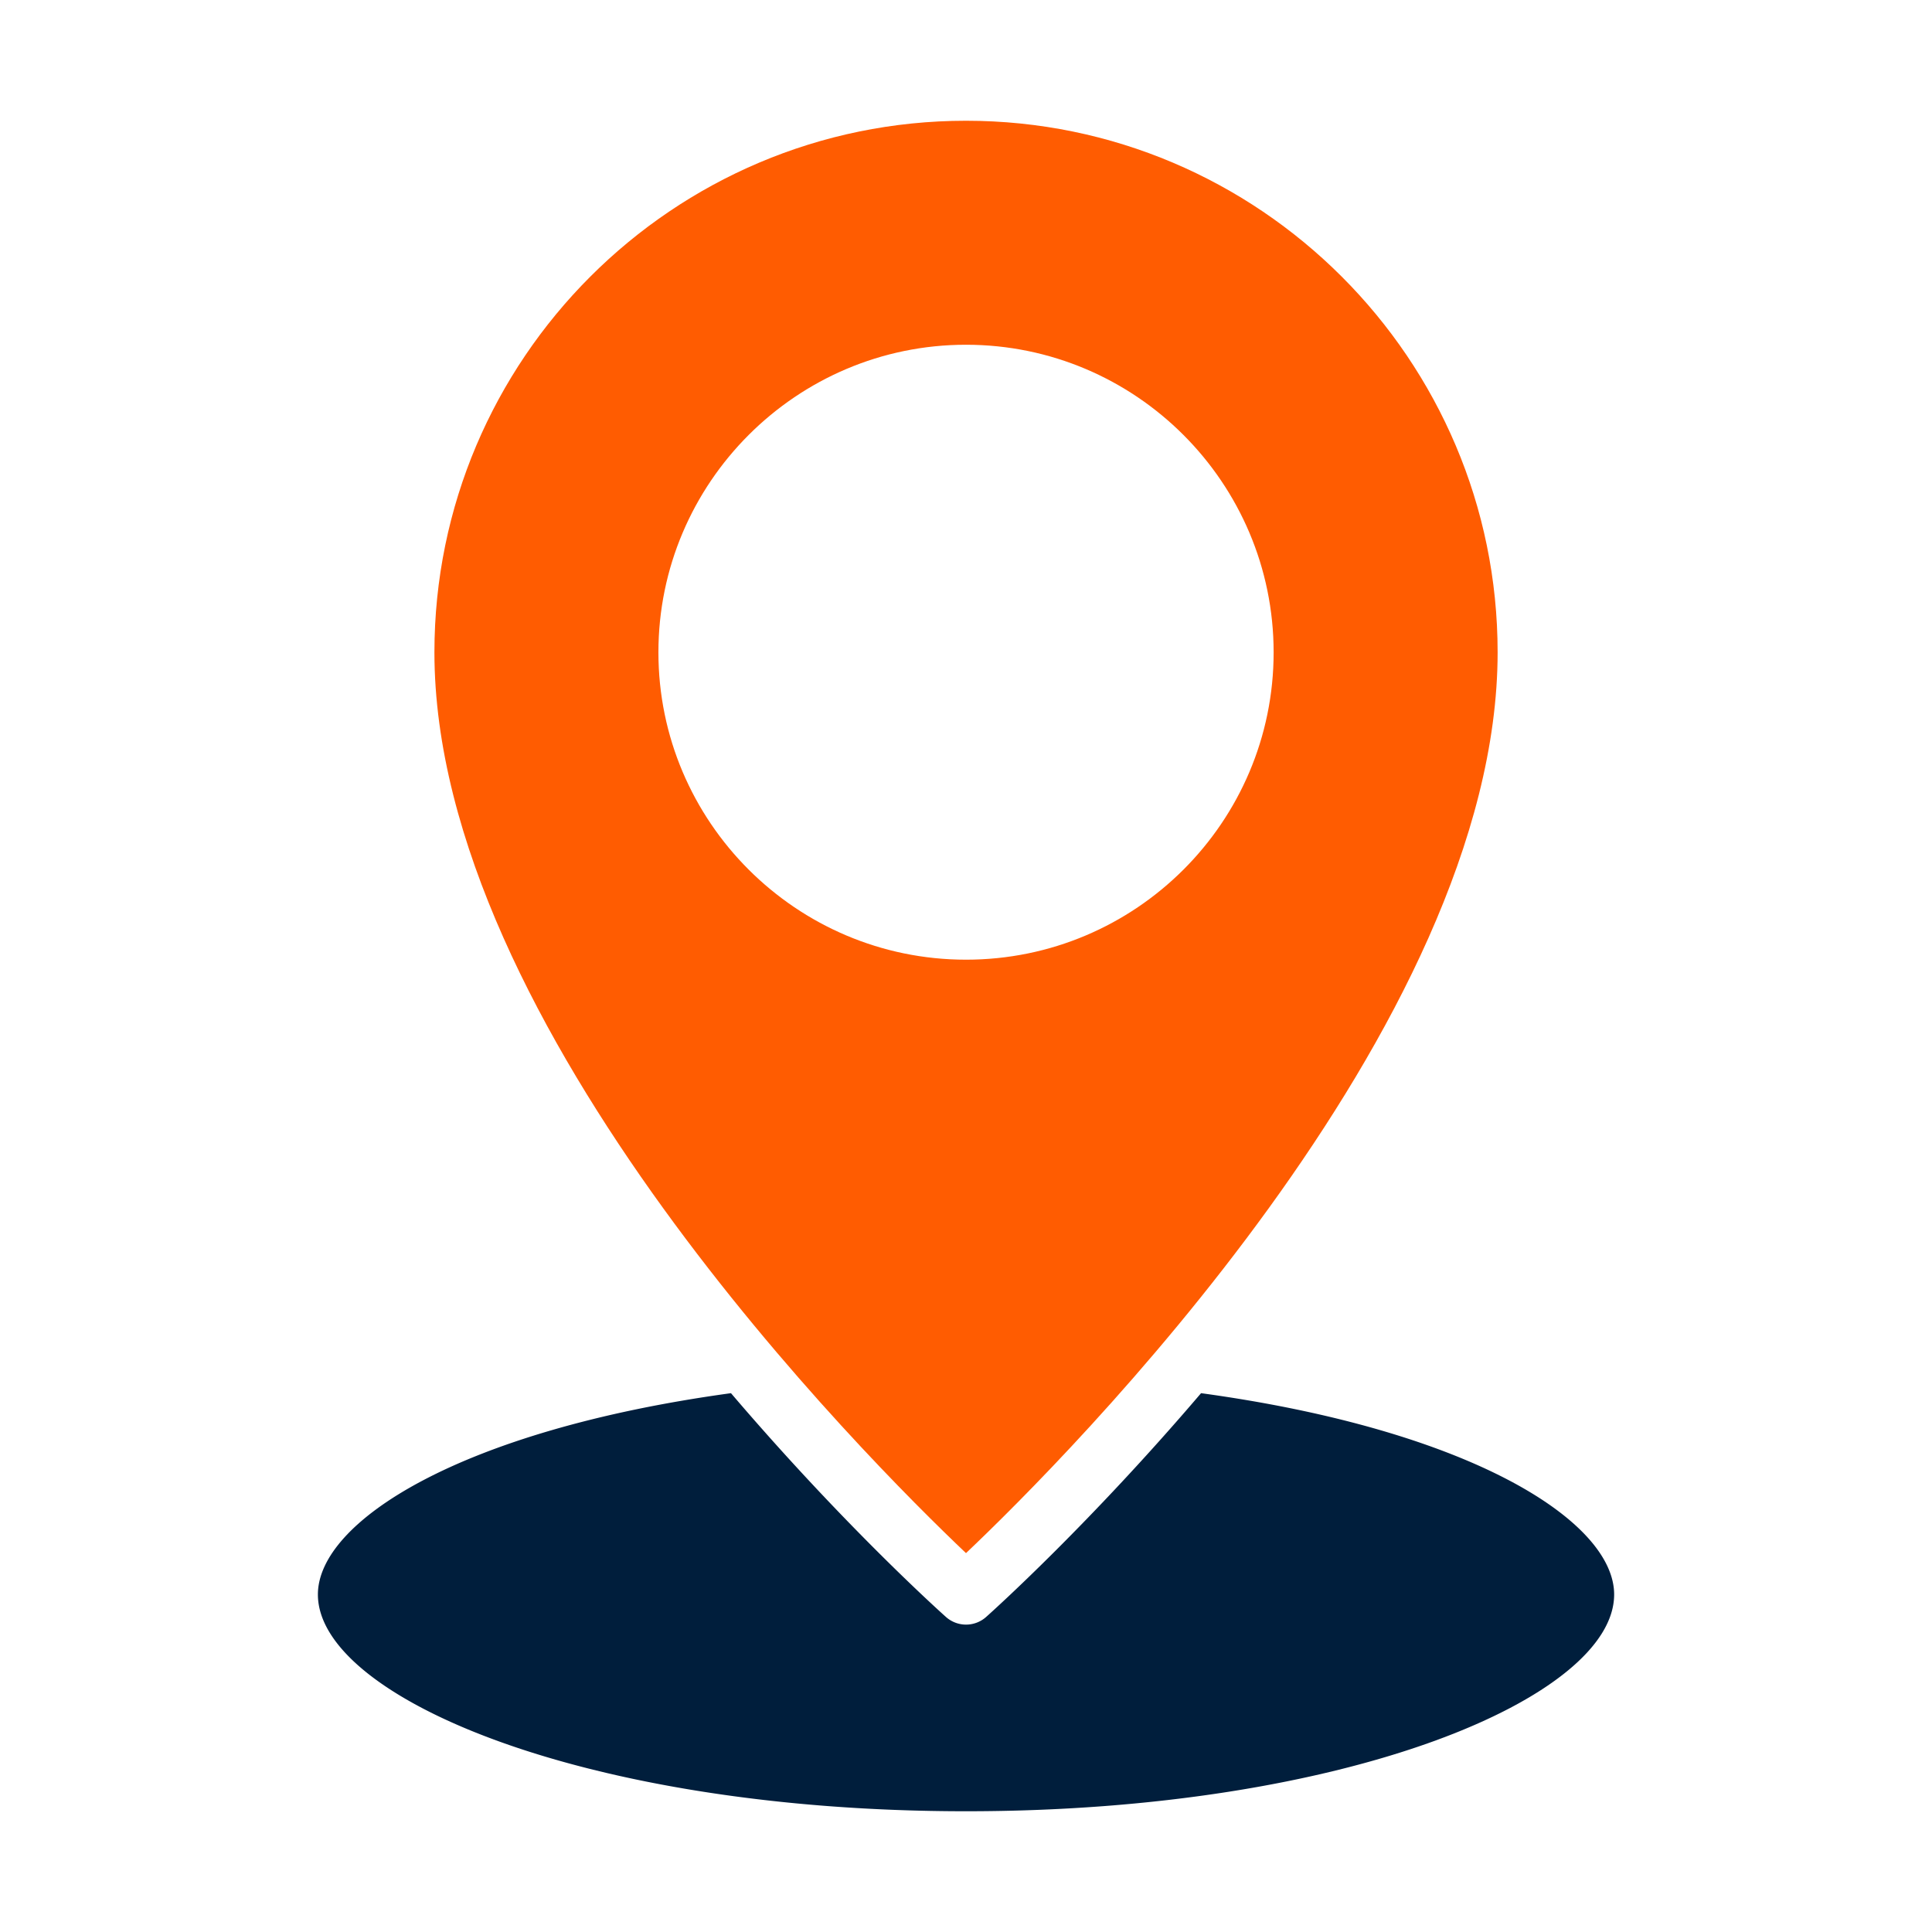
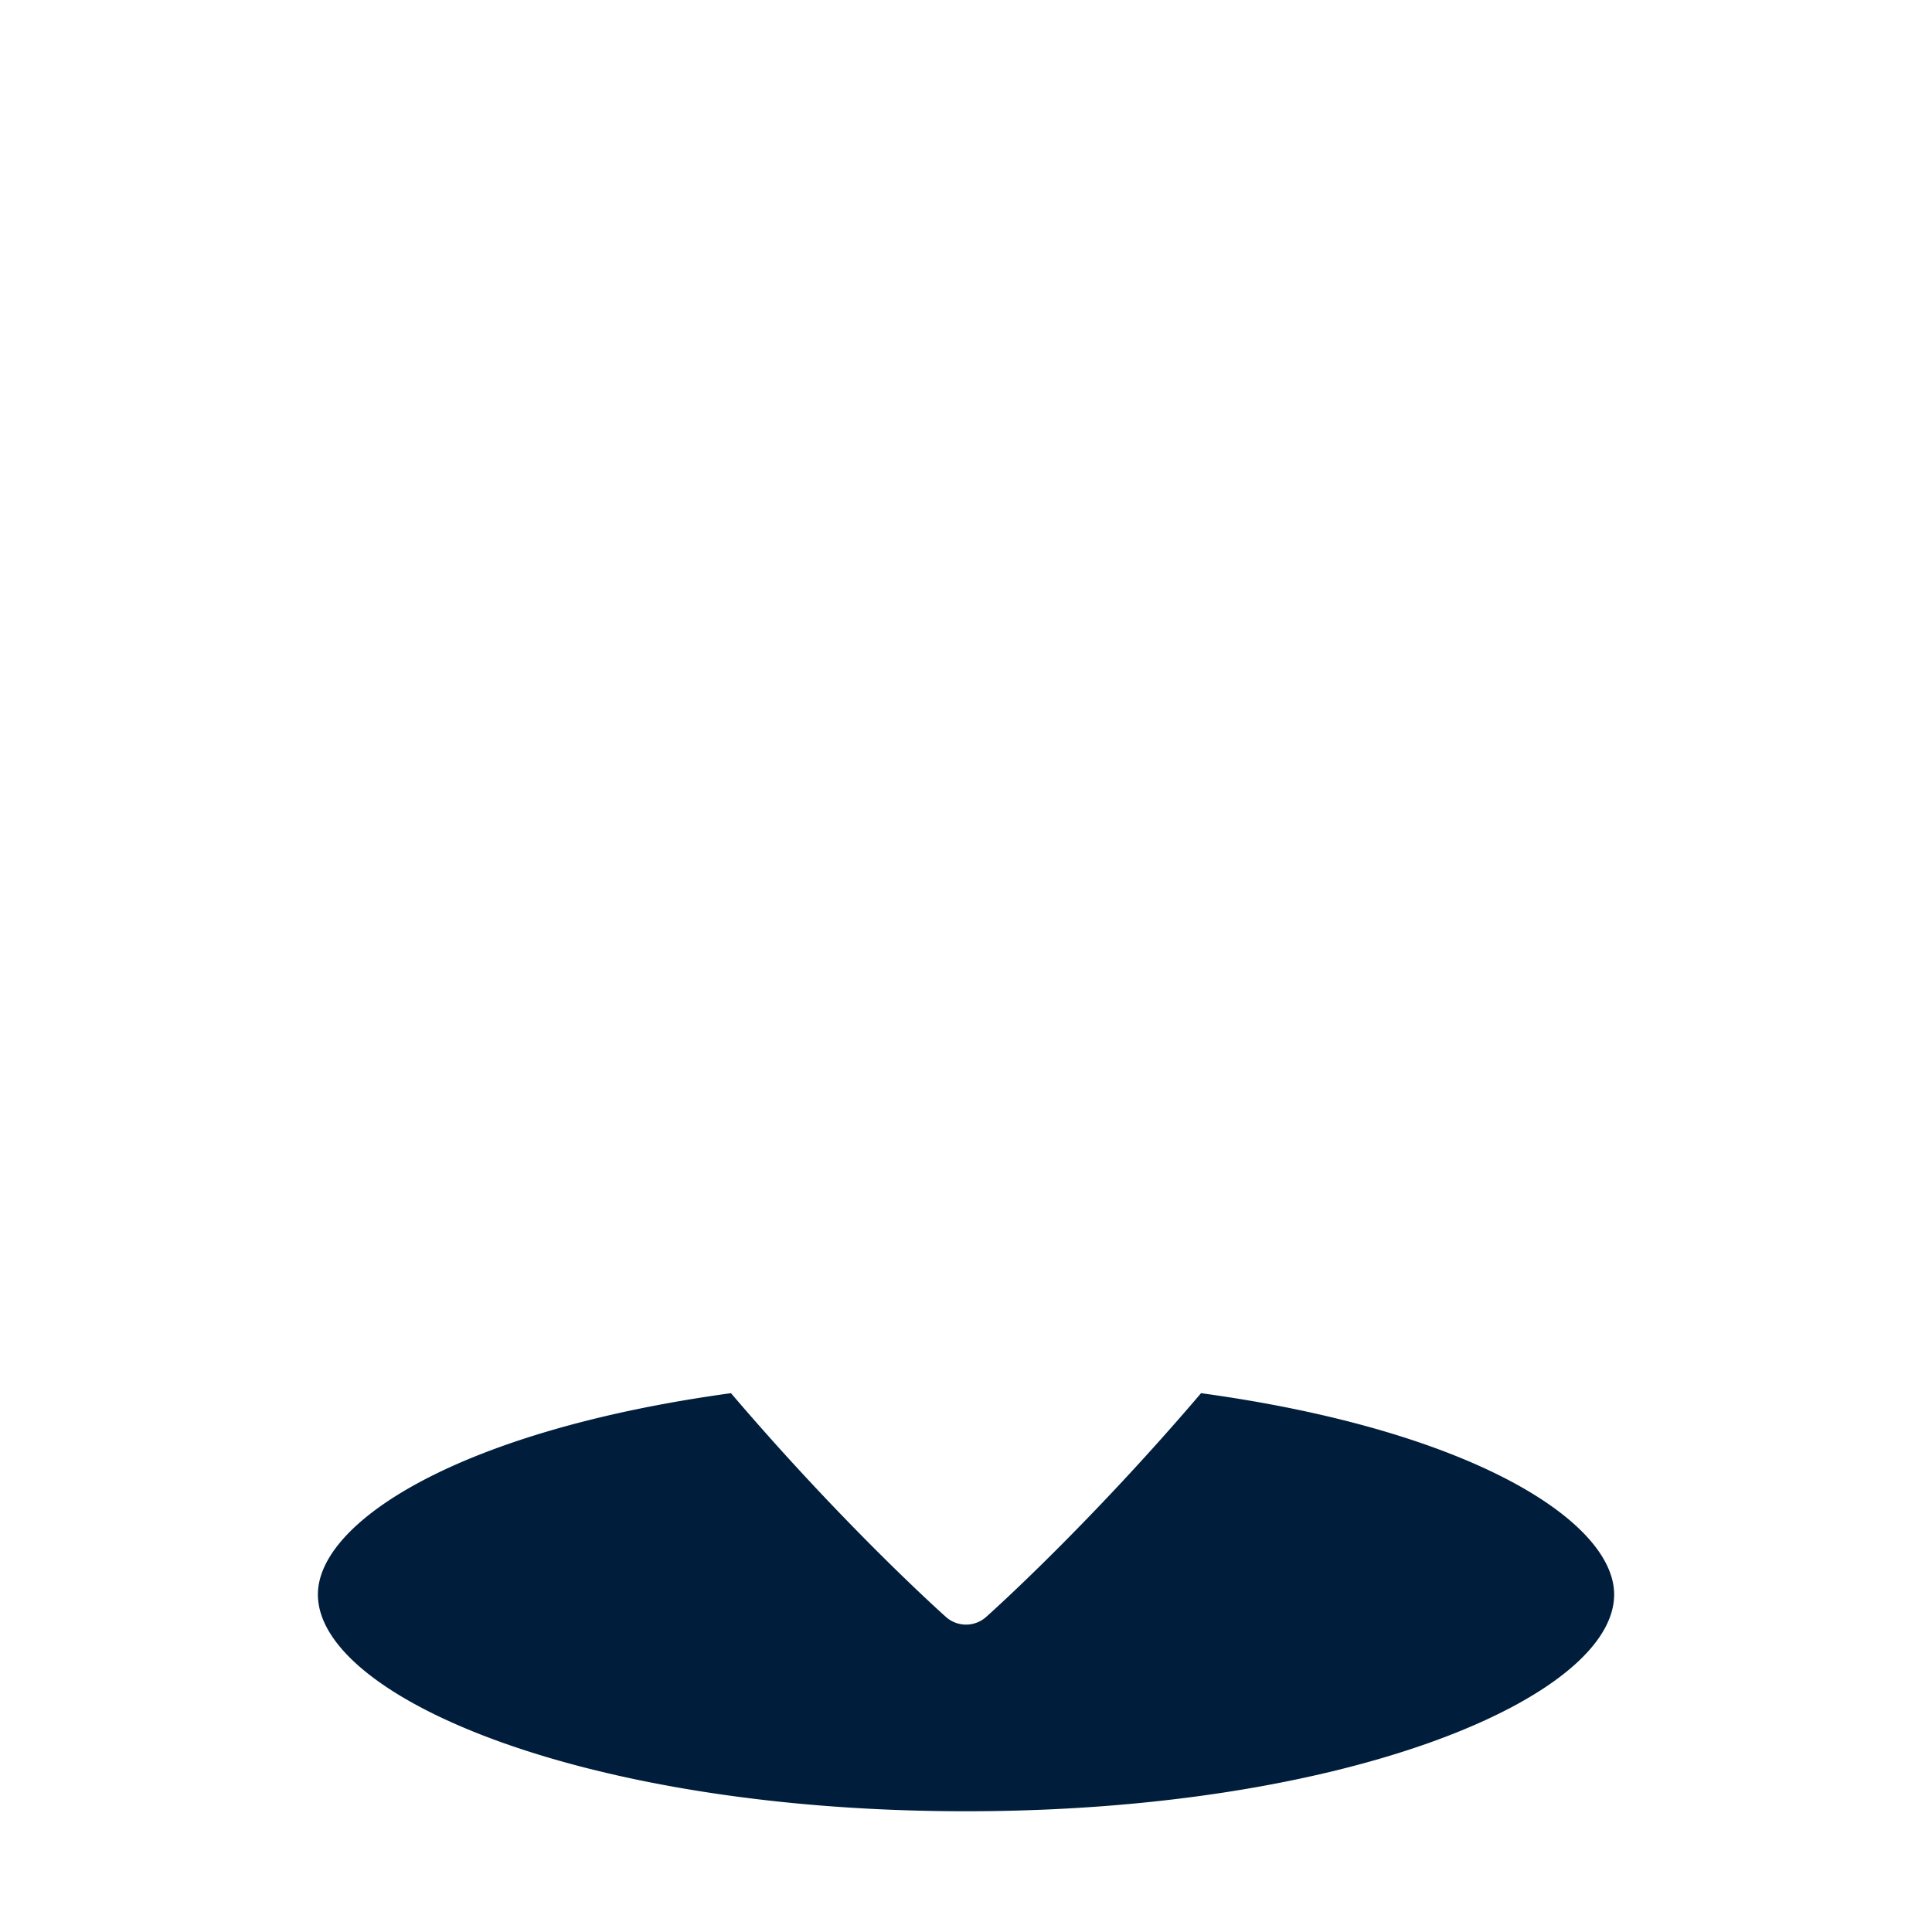
<svg xmlns="http://www.w3.org/2000/svg" width="48" height="48" fill="none">
-   <path fill="#FF5C01" d="M24 3c-7.282 0-13.207 5.925-13.207 13.207 0 9.308 10.74 20.04 13.207 22.38 2.468-2.34 13.208-13.08 13.208-22.38C37.208 8.925 31.283 3 24.001 3Zm0 20.843c-4.215 0-7.642-3.428-7.642-7.636 0-4.207 3.427-7.642 7.642-7.642s7.643 3.428 7.643 7.643-3.428 7.635-7.643 7.635Z" />
  <path fill="#001E3C" d="M29.84 34.613c-2.736 3.21-5.104 5.35-5.339 5.559a.75.75 0 0 1-1 0c-.235-.21-2.603-2.35-5.34-5.559-6.734.923-10.263 3.194-10.263 5.002 0 2.547 6.613 5.385 16.103 5.385 9.49 0 16.102-2.838 16.102-5.385 0-1.808-3.528-4.08-10.263-5.002Z" />
</svg>